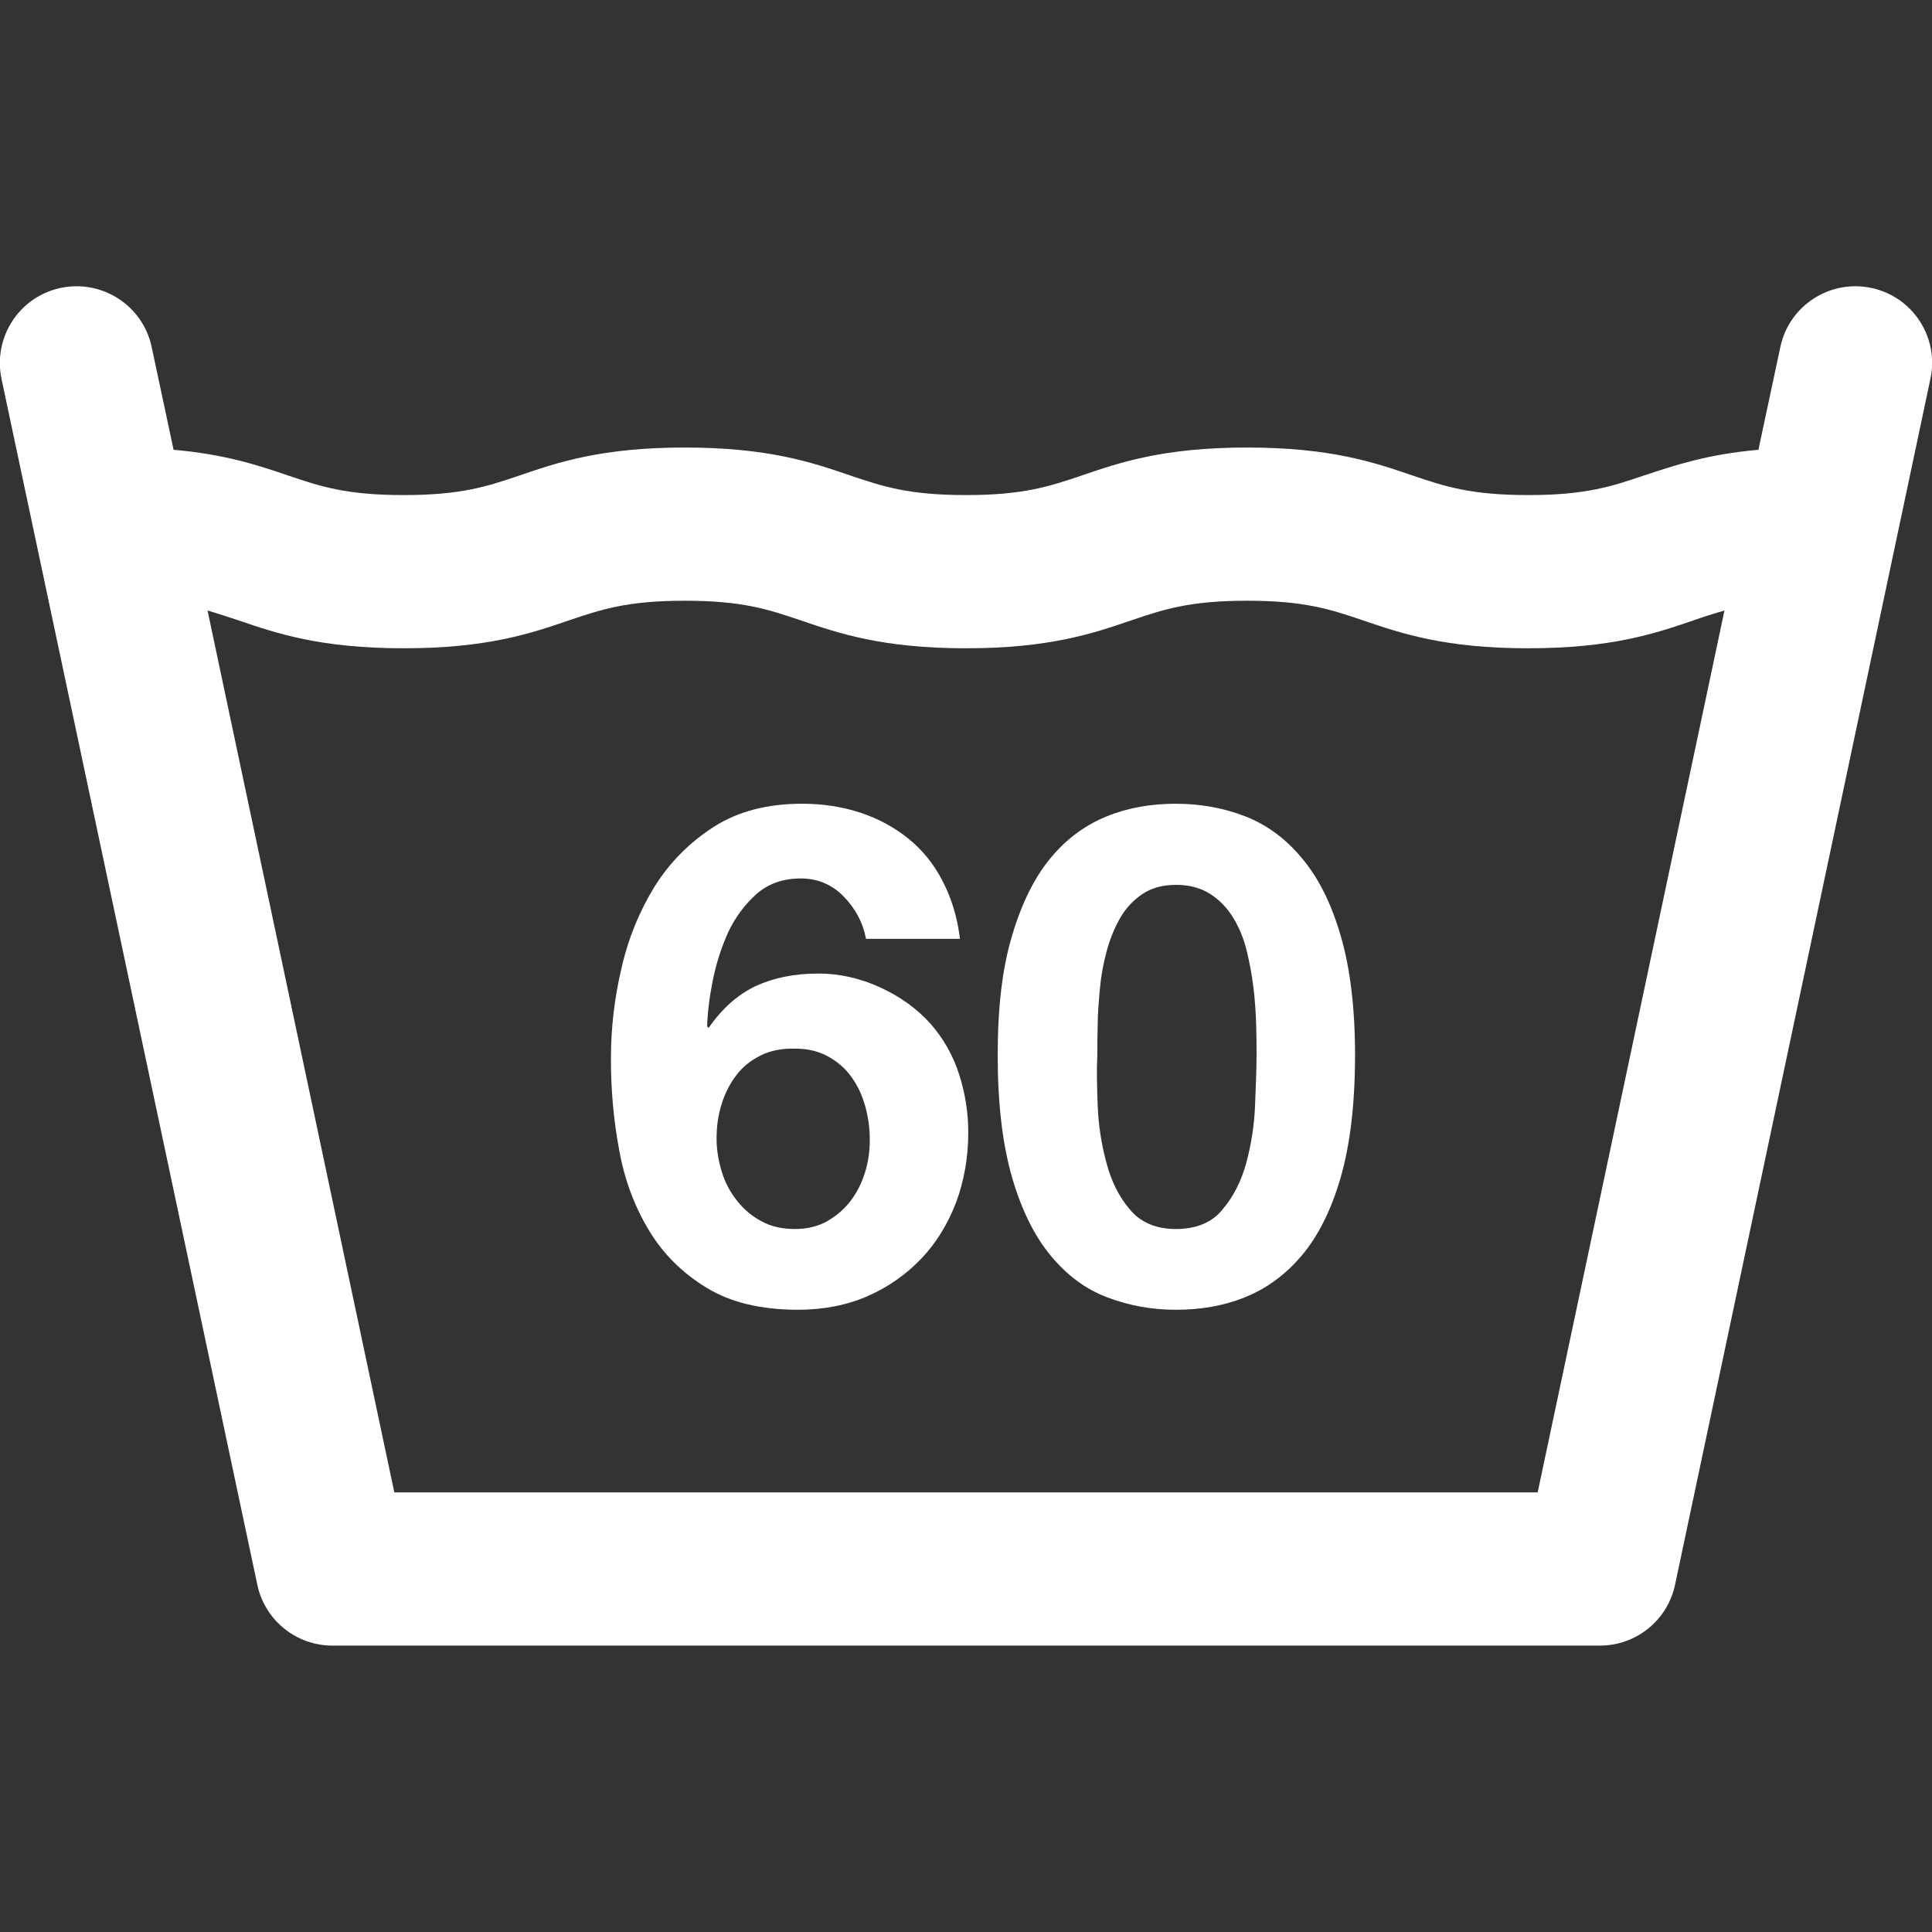
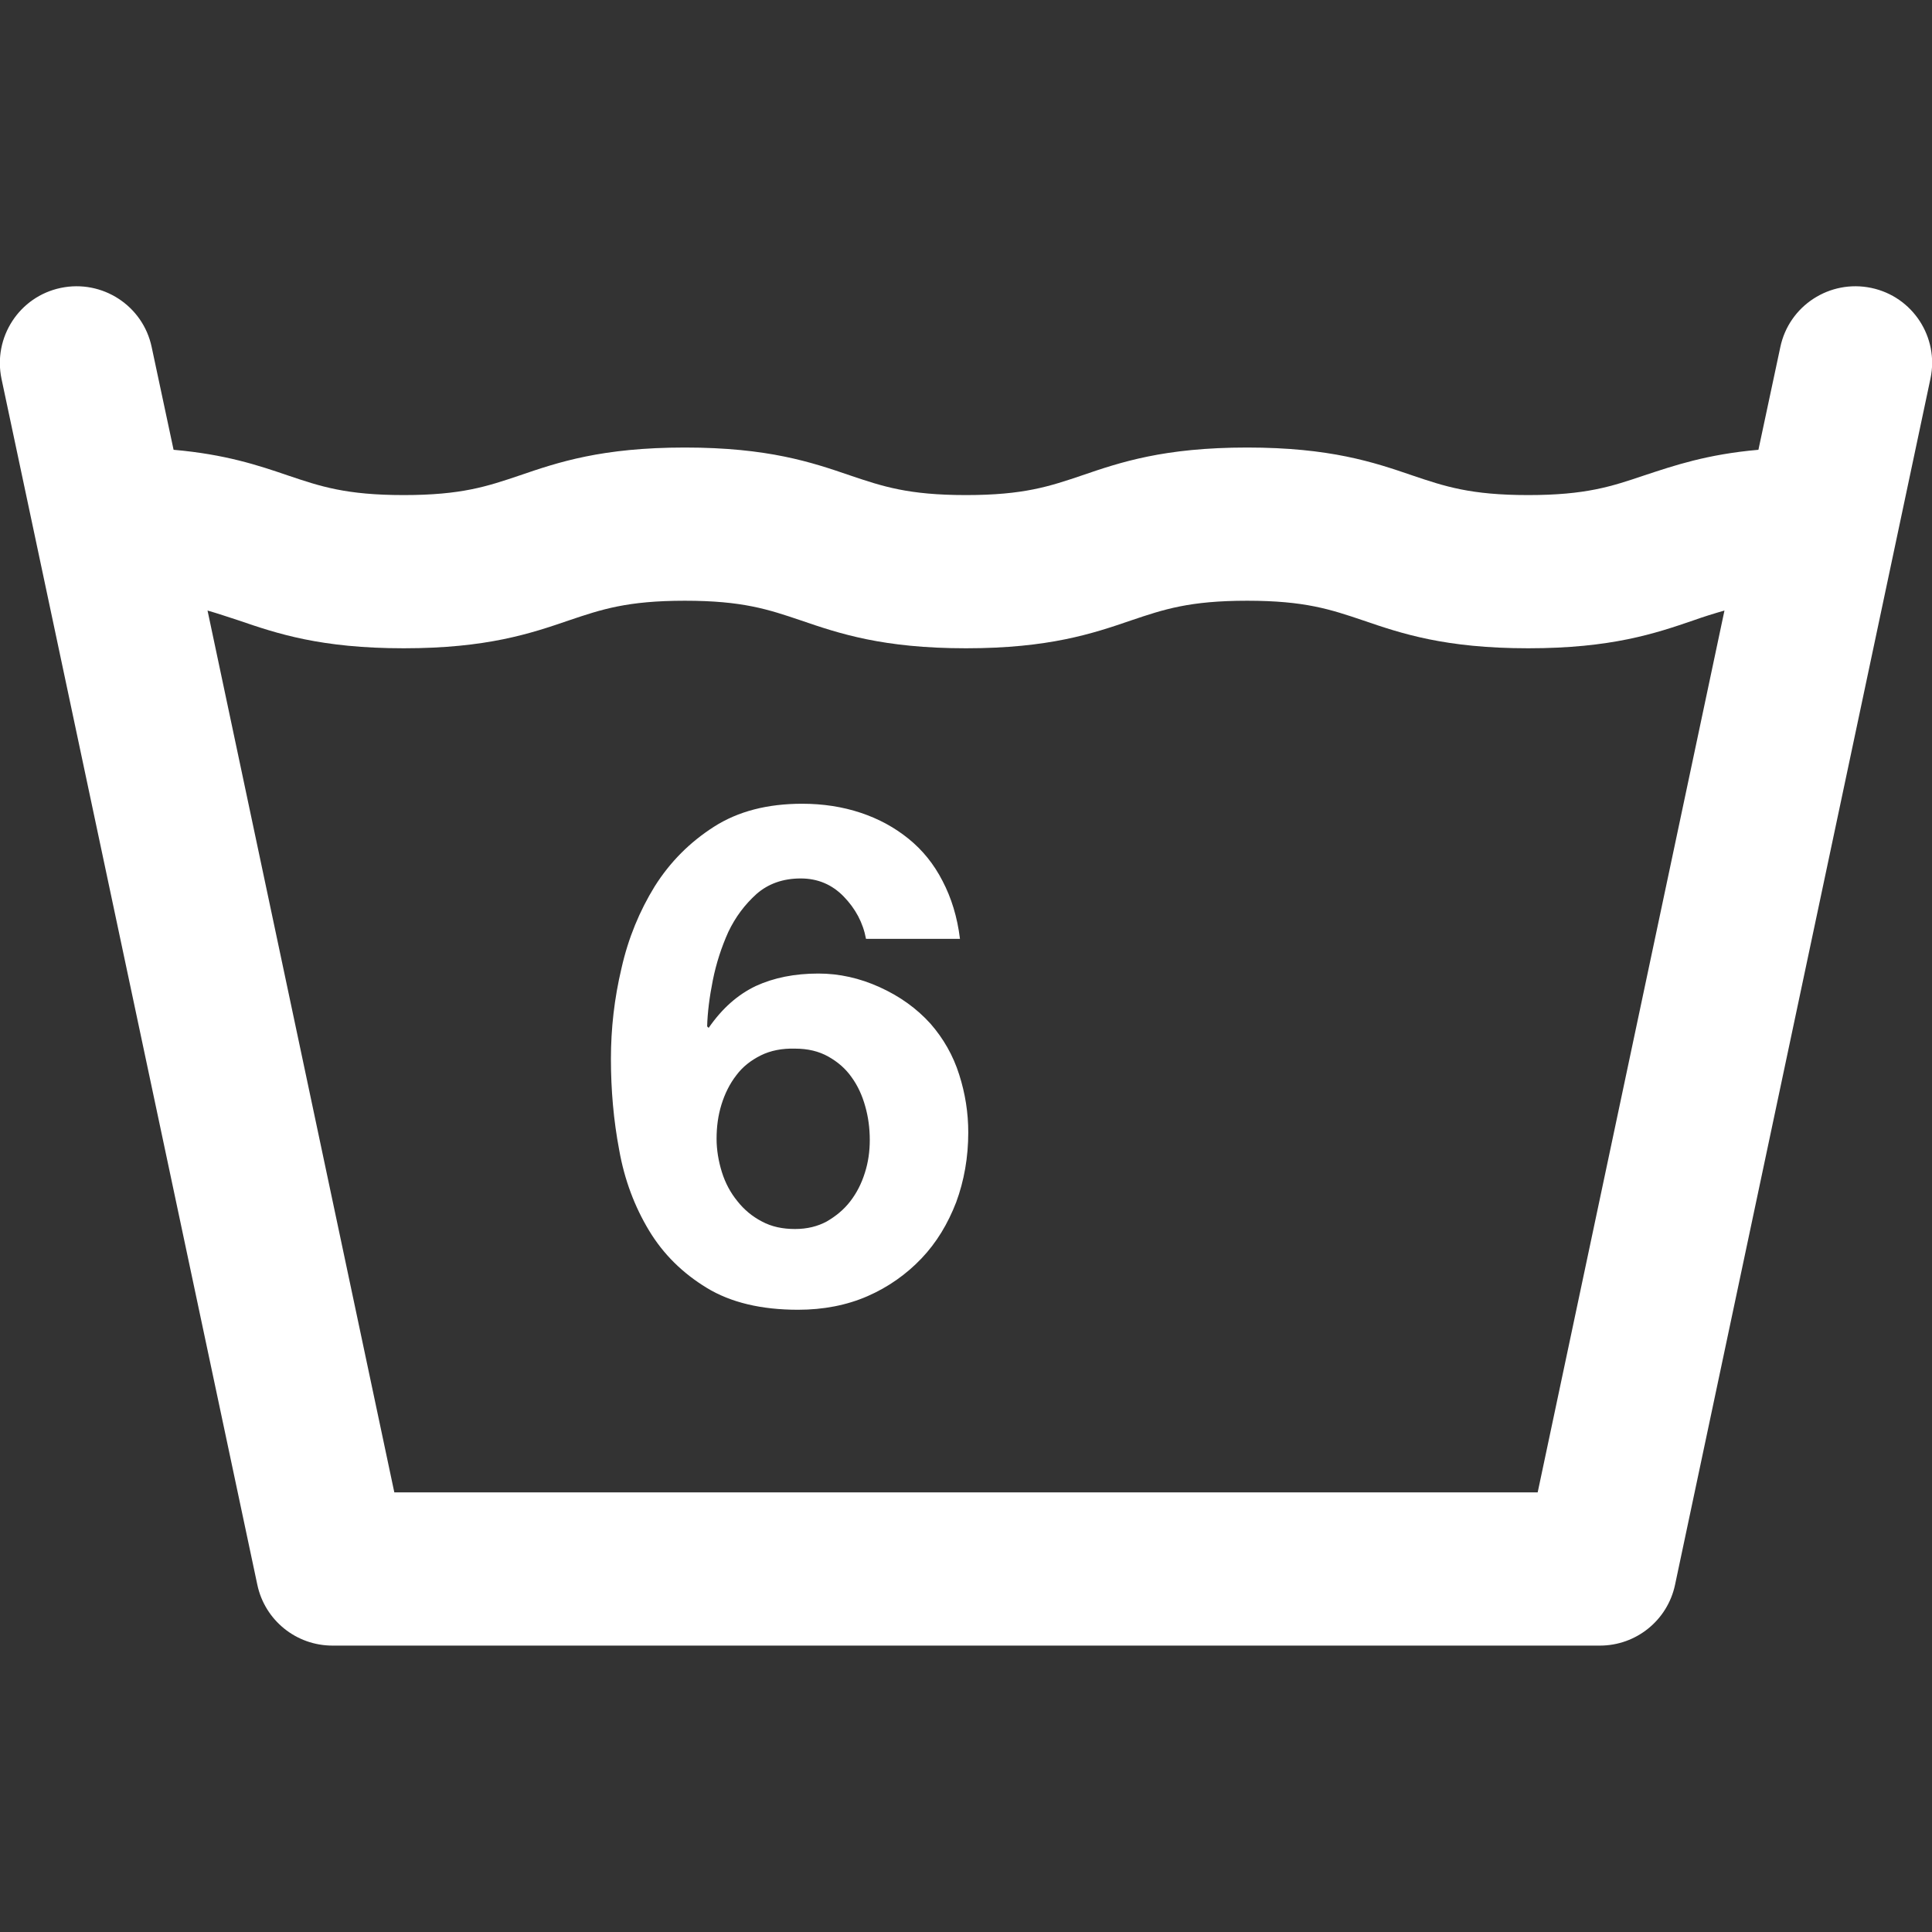
<svg xmlns="http://www.w3.org/2000/svg" version="1.1" id="Capa_1" x="0px" y="0px" viewBox="0 0 512 512" style="enable-background:new 0 0 512 512;" xml:space="preserve">
  <rect x="0" y="0" width="512" height="512" fill="#333333" stroke="none" />
  <style type="text/css">
	.st0{fill:#FFFFFF;}
</style>
  <g>
    <g>
      <g>
        <path class="st0" d="M495.9,76.3c-11-2.3-21.8,4.7-24.1,15.7l-5.8,27.2c-13.7,1.2-22.4,4.2-30.3,6.8c-8.6,2.9-15.4,5.2-30.7,5.2     c-15.3,0-22.1-2.3-30.7-5.2c-10.2-3.5-21.8-7.4-43.8-7.4c-22,0-33.6,3.9-43.8,7.4c-8.6,2.9-15.4,5.2-30.7,5.2     c-15.3,0-22.1-2.3-30.7-5.2c-10.2-3.5-21.8-7.4-43.8-7.4c-22,0-33.6,3.9-43.8,7.4c-8.6,2.9-15.4,5.2-30.7,5.2     c-15.3,0-22.1-2.3-30.7-5.2c-7.9-2.7-16.6-5.6-30.3-6.8L40.2,92c-2.3-11-13.1-18-24.1-15.7c-11,2.3-18,13.1-15.7,24.1L68.2,420     c2,9.4,10.3,16.1,19.9,16.1H424c9.6,0,17.9-6.7,19.9-16.1l67.7-319.7C513.9,89.4,506.9,78.6,495.9,76.3z M407.5,395.5h-303     L55,161.8c2.8,0.8,5.4,1.7,8.2,2.6c10.2,3.5,21.8,7.4,43.8,7.4c22,0,33.6-3.9,43.8-7.4c8.6-2.9,15.4-5.2,30.7-5.2     c15.3,0,22.1,2.3,30.7,5.2c10.2,3.5,21.8,7.4,43.8,7.4c22,0,33.6-3.9,43.8-7.4c8.6-2.9,15.4-5.2,30.7-5.2     c15.3,0,22.1,2.3,30.7,5.2c10.2,3.5,21.8,7.4,43.8,7.4c22,0,33.6-3.9,43.8-7.4c2.8-1,5.4-1.8,8.2-2.6L407.5,395.5z" />
      </g>
    </g>
    <g>
      <path class="st0" d="M223.6,237.6c-3.1-3.2-6.9-4.8-11.4-4.8c-4.7,0-8.6,1.4-11.7,4.1c-3.1,2.8-5.6,6.1-7.5,10.1    c-1.8,4-3.2,8.3-4.1,12.8c-0.9,4.5-1.4,8.6-1.5,12.2l0.4,0.4c3.6-5.2,7.7-8.8,12.5-11.1c4.8-2.2,10.3-3.3,16.6-3.3    c5.5,0,10.9,1.2,16.2,3.6c5.3,2.4,9.8,5.6,13.5,9.7c3.4,3.9,6,8.4,7.6,13.5c1.6,5,2.4,10.1,2.4,15.3c0,6.6-1.1,12.8-3.2,18.5    c-2.2,5.7-5.2,10.7-9.2,14.9c-4,4.2-8.8,7.6-14.3,10c-5.5,2.4-11.7,3.6-18.4,3.6c-9.7,0-17.8-1.9-24.2-5.8    c-6.4-3.9-11.5-8.9-15.3-15.2c-3.8-6.3-6.5-13.4-7.9-21.3c-1.5-7.9-2.2-16-2.2-24.2c0-8,0.9-16,2.8-24c1.8-8,4.8-15.2,8.8-21.7    c4.1-6.5,9.3-11.7,15.7-15.8c6.4-4.1,14.2-6.1,23.4-6.1c5.5,0,10.7,0.8,15.5,2.4c4.8,1.6,9,3.9,12.7,6.9c3.7,3,6.7,6.7,9,11.2    c2.3,4.4,3.9,9.5,4.6,15.3h-24.9C228.7,244.5,226.7,240.8,223.6,237.6z M201.6,279.7c-2.6,1.3-4.8,3-6.5,5.3    c-1.7,2.2-3,4.8-3.9,7.7c-0.9,2.9-1.3,5.9-1.3,9.1c0,2.9,0.5,5.9,1.4,8.8c0.9,2.9,2.3,5.5,4.1,7.7c1.8,2.3,4,4.1,6.5,5.4    c2.6,1.4,5.5,2,8.8,2c3.2,0,6-0.7,8.4-2c2.4-1.4,4.5-3.1,6.2-5.3c1.7-2.2,3-4.7,3.9-7.6c0.9-2.8,1.3-5.7,1.3-8.7    c0-3.1-0.4-6.1-1.2-8.9c-0.8-2.9-2-5.5-3.6-7.7c-1.6-2.3-3.7-4.1-6.2-5.5c-2.5-1.4-5.4-2.1-8.8-2.1    C207.3,277.8,204.2,278.4,201.6,279.7z" />
-       <path class="st0" d="M268.2,248c2.5-8.5,5.9-15.4,10.2-20.6c4.3-5.2,9.3-8.8,15-11.1s11.8-3.3,18.2-3.3c6.5,0,12.6,1.1,18.3,3.3    s10.8,5.9,15.1,11.1c4.4,5.2,7.8,12,10.3,20.6c2.5,8.5,3.8,19.1,3.8,31.6c0,12.9-1.3,23.7-3.8,32.4c-2.5,8.7-6,15.6-10.3,20.7    c-4.4,5.2-9.4,8.8-15.1,11.1s-11.8,3.3-18.3,3.3c-6.4,0-12.4-1.1-18.2-3.3s-10.7-5.9-15-11.1c-4.3-5.2-7.7-12.1-10.2-20.7    c-2.5-8.7-3.8-19.4-3.8-32.4C264.4,267.1,265.6,256.6,268.2,248z M290.9,293c0.2,5.2,1,10.3,2.3,15.1c1.3,4.9,3.3,9,6.2,12.4    c2.8,3.4,6.9,5.2,12.2,5.2c5.4,0,9.6-1.7,12.4-5.2c2.9-3.4,5-7.6,6.3-12.4c1.3-4.9,2.1-9.9,2.3-15.1c0.2-5.2,0.4-9.7,0.4-13.4    c0-2.2,0-4.9-0.1-8c-0.1-3.1-0.3-6.4-0.7-9.7c-0.4-3.3-1-6.6-1.8-9.9c-0.8-3.3-2-6.2-3.6-8.8c-1.6-2.6-3.6-4.7-6.1-6.3    c-2.5-1.6-5.5-2.4-9-2.4c-3.6,0-6.5,0.8-8.9,2.4c-2.4,1.6-4.4,3.7-5.9,6.3c-1.5,2.6-2.7,5.5-3.6,8.8c-0.9,3.3-1.5,6.5-1.8,9.9    s-0.6,6.5-0.6,9.7c-0.1,3.1-0.1,5.8-0.1,8C290.6,283.3,290.7,287.8,290.9,293z" />
    </g>
  </g>
</svg>